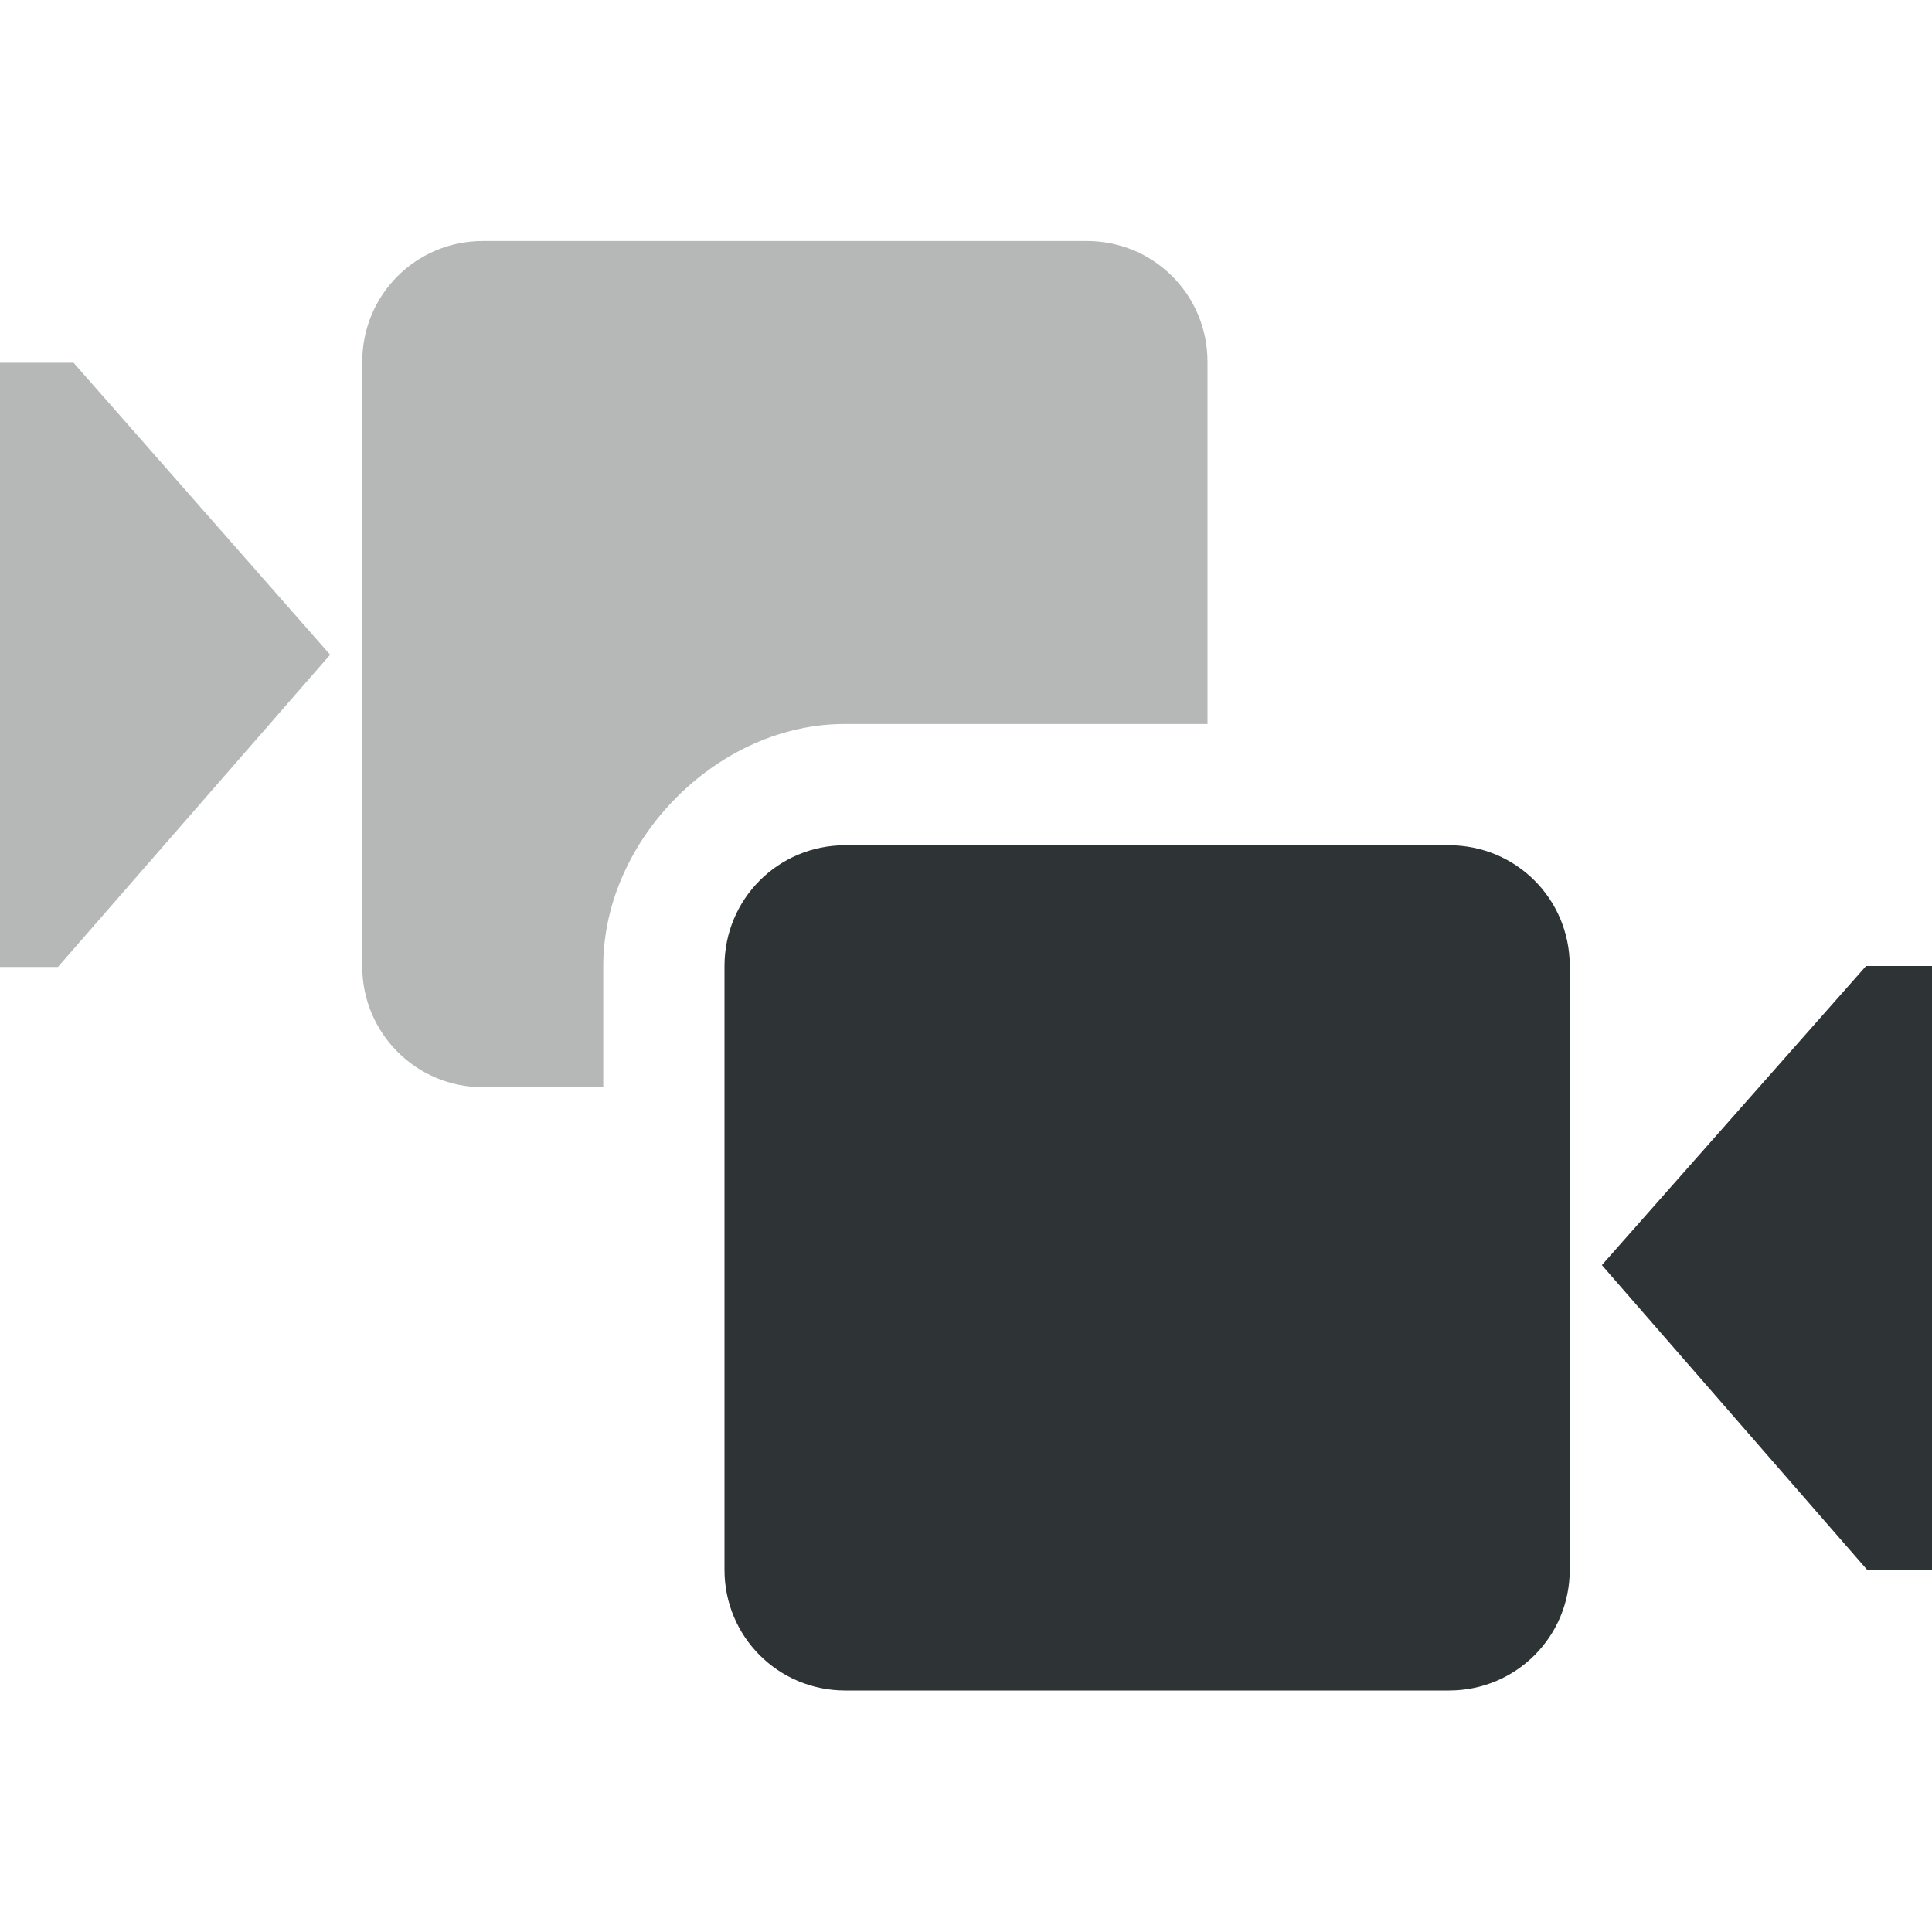
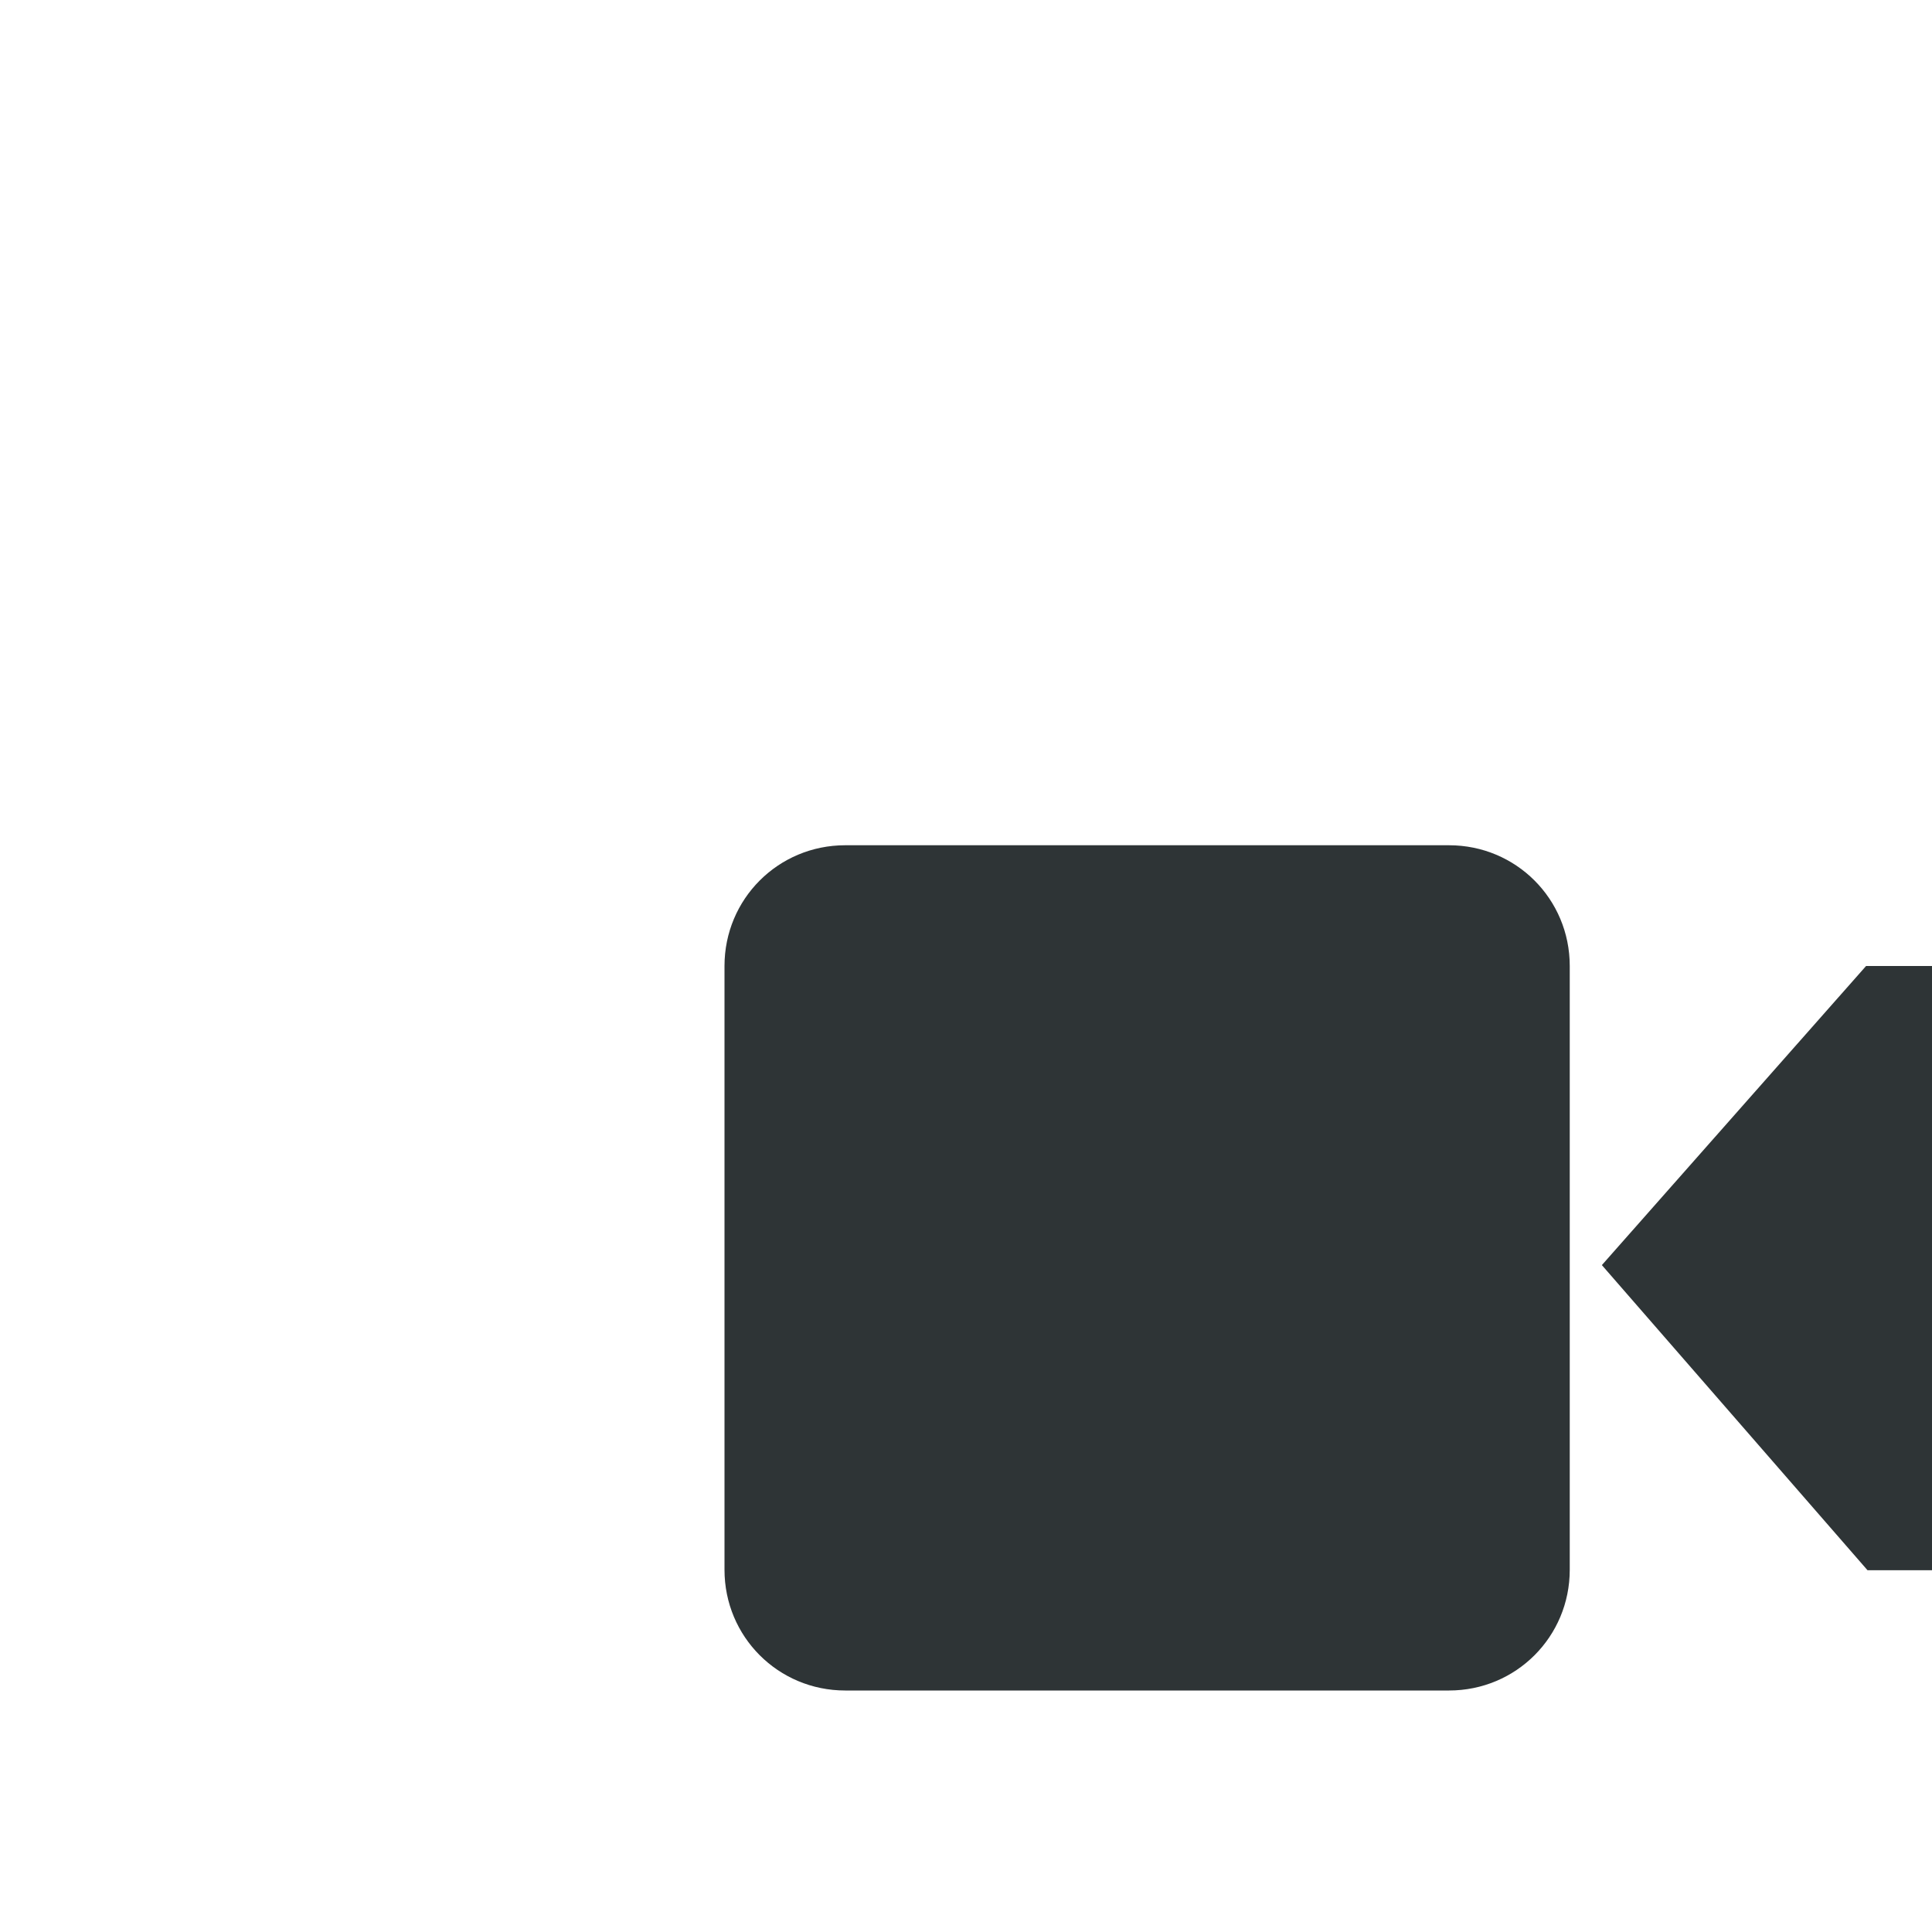
<svg xmlns="http://www.w3.org/2000/svg" width="800px" height="800px" viewBox="0 0 16 16">
  <path d="m 13.266 10.477 l 2.188 -2.477 h 0.547 v 5.004 h -0.535 z m -6.266 -3.477 h 5 c 0.555 0 1 0.445 1 1 v 5 c 0 0.555 -0.445 1 -1 1 h -5 c -0.555 0 -1 -0.445 -1 -1 v -5 c 0 -0.555 0.445 -1 1 -1 z m 0 0" fill="#2e3436" />
-   <path d="m 4 1.996 c -0.555 0 -1 0.445 -1 1 v 5.008 c 0 0.551 0.445 1 1 1 h 0.996 v -1.004 c 0 -1.051 0.953 -2.008 2.004 -2.004 h 3 v -3 c 0 -0.555 -0.445 -1 -1 -1 z m -4 1.008 v 5.004 h 0.48 l 2.254 -2.586 l -2.125 -2.418 z m 0 0" fill="#2e3434" fill-opacity="0.349" />
</svg>